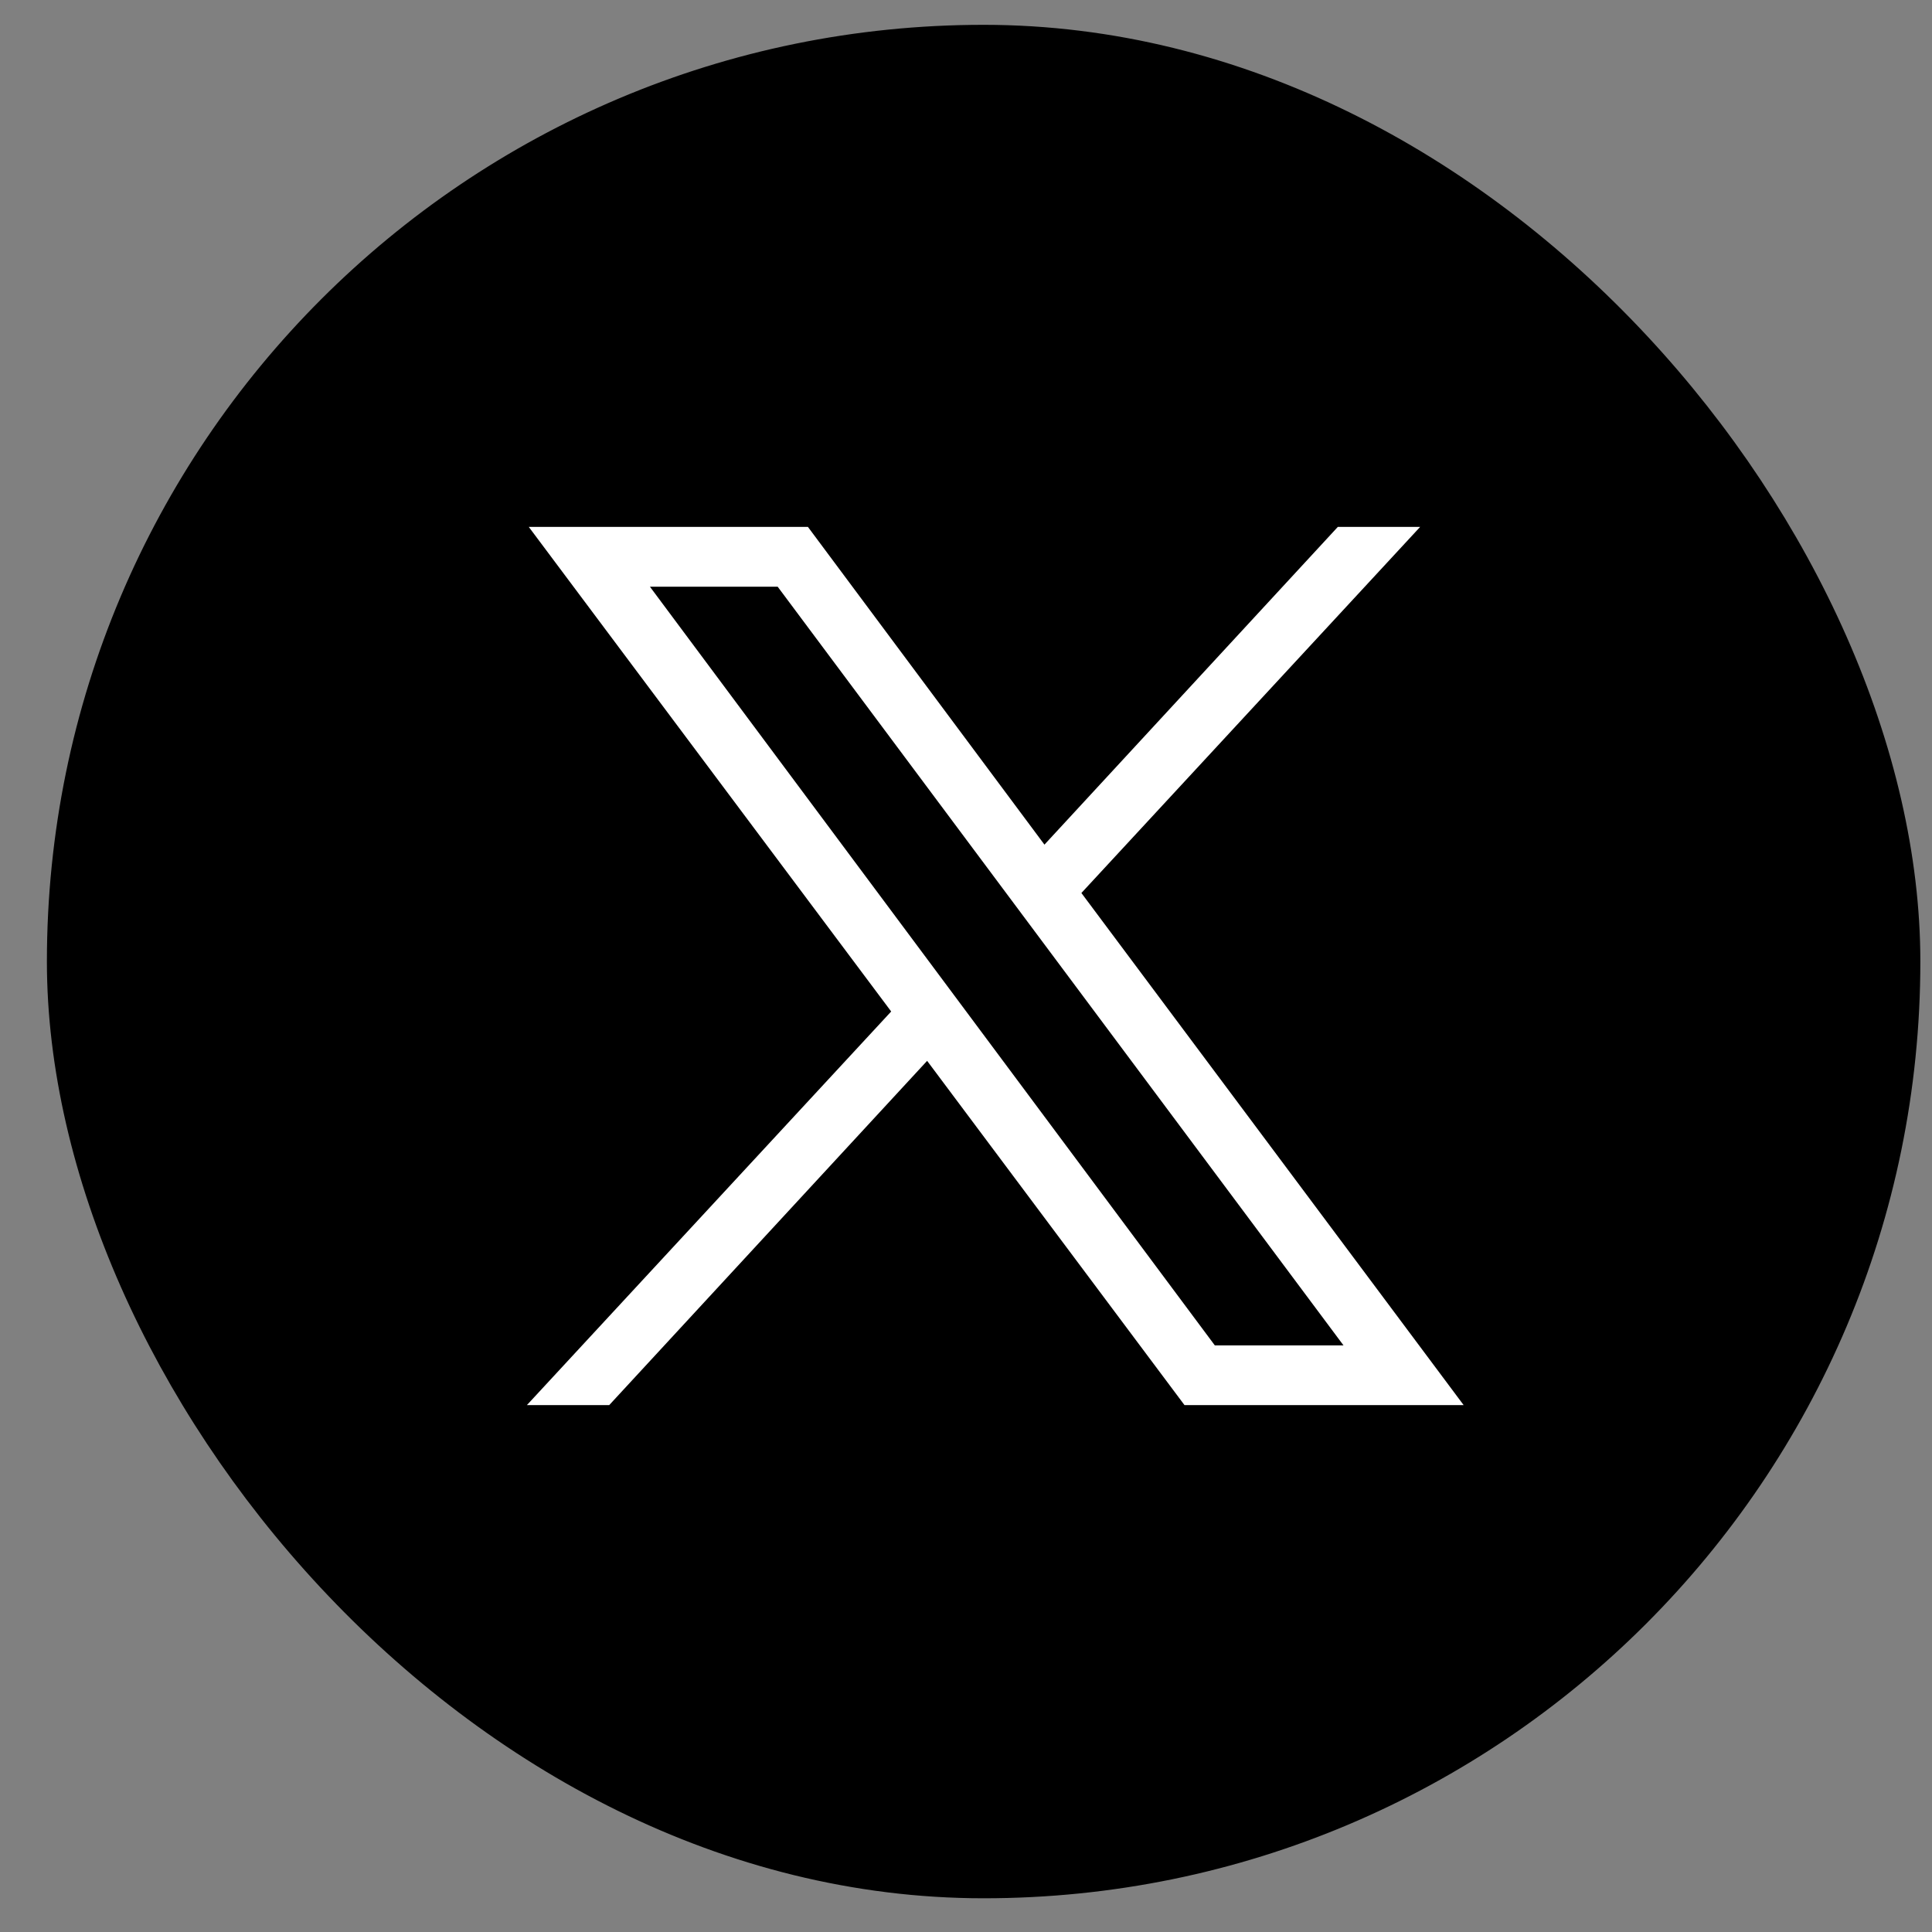
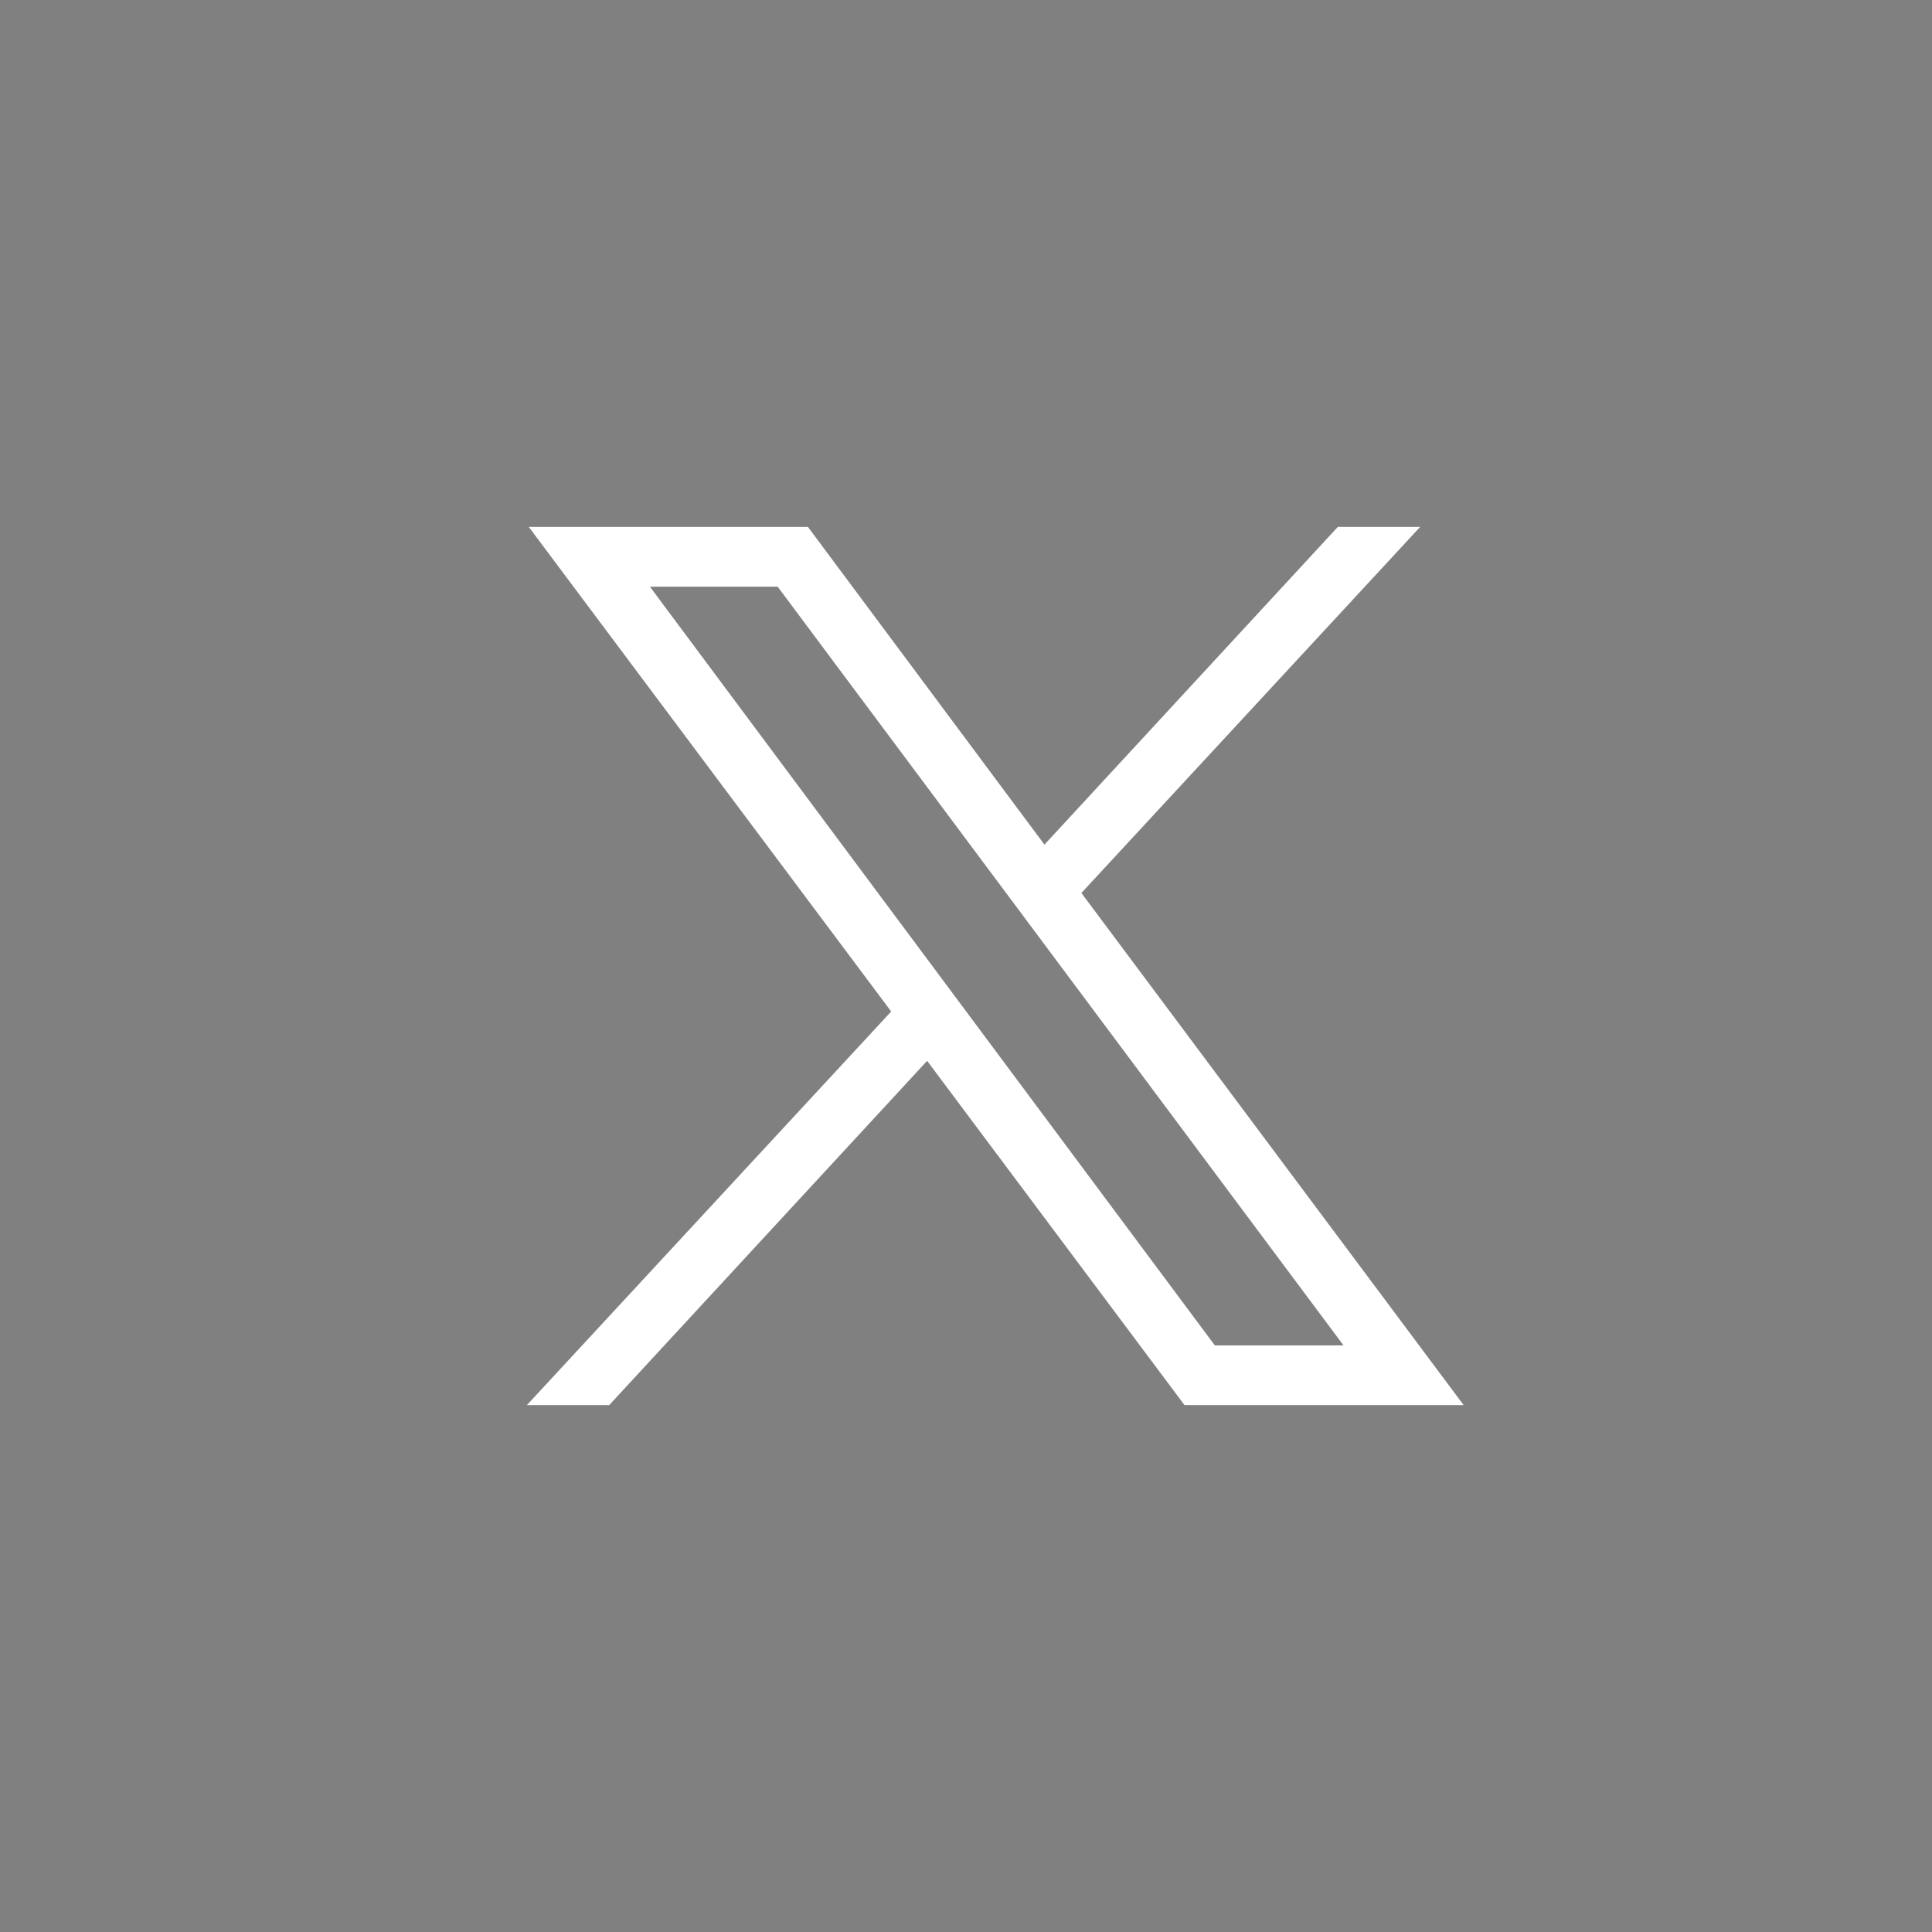
<svg xmlns="http://www.w3.org/2000/svg" width="33" height="33" viewBox="0 0 33 33" fill="none">
  <rect x="0" y="0" width="33" height="33" fill="#808080" stroke="none" />
-   <rect x="1.301" y="0.924" width="31" height="31" rx="15.5" fill="black" />
-   <rect x="1.301" y="0.924" width="31" height="31" rx="15.5" stroke="black" />
  <path d="M9.032 9L15.222 17.277L9 24H10.406L15.836 18.12L20.232 24H25L18.471 15.253L24.257 9H22.851L17.84 14.427L13.8 9H9.032ZM11.101 10.021H13.283L22.948 22.98H20.75L11.101 10.021Z" fill="white" />
</svg>